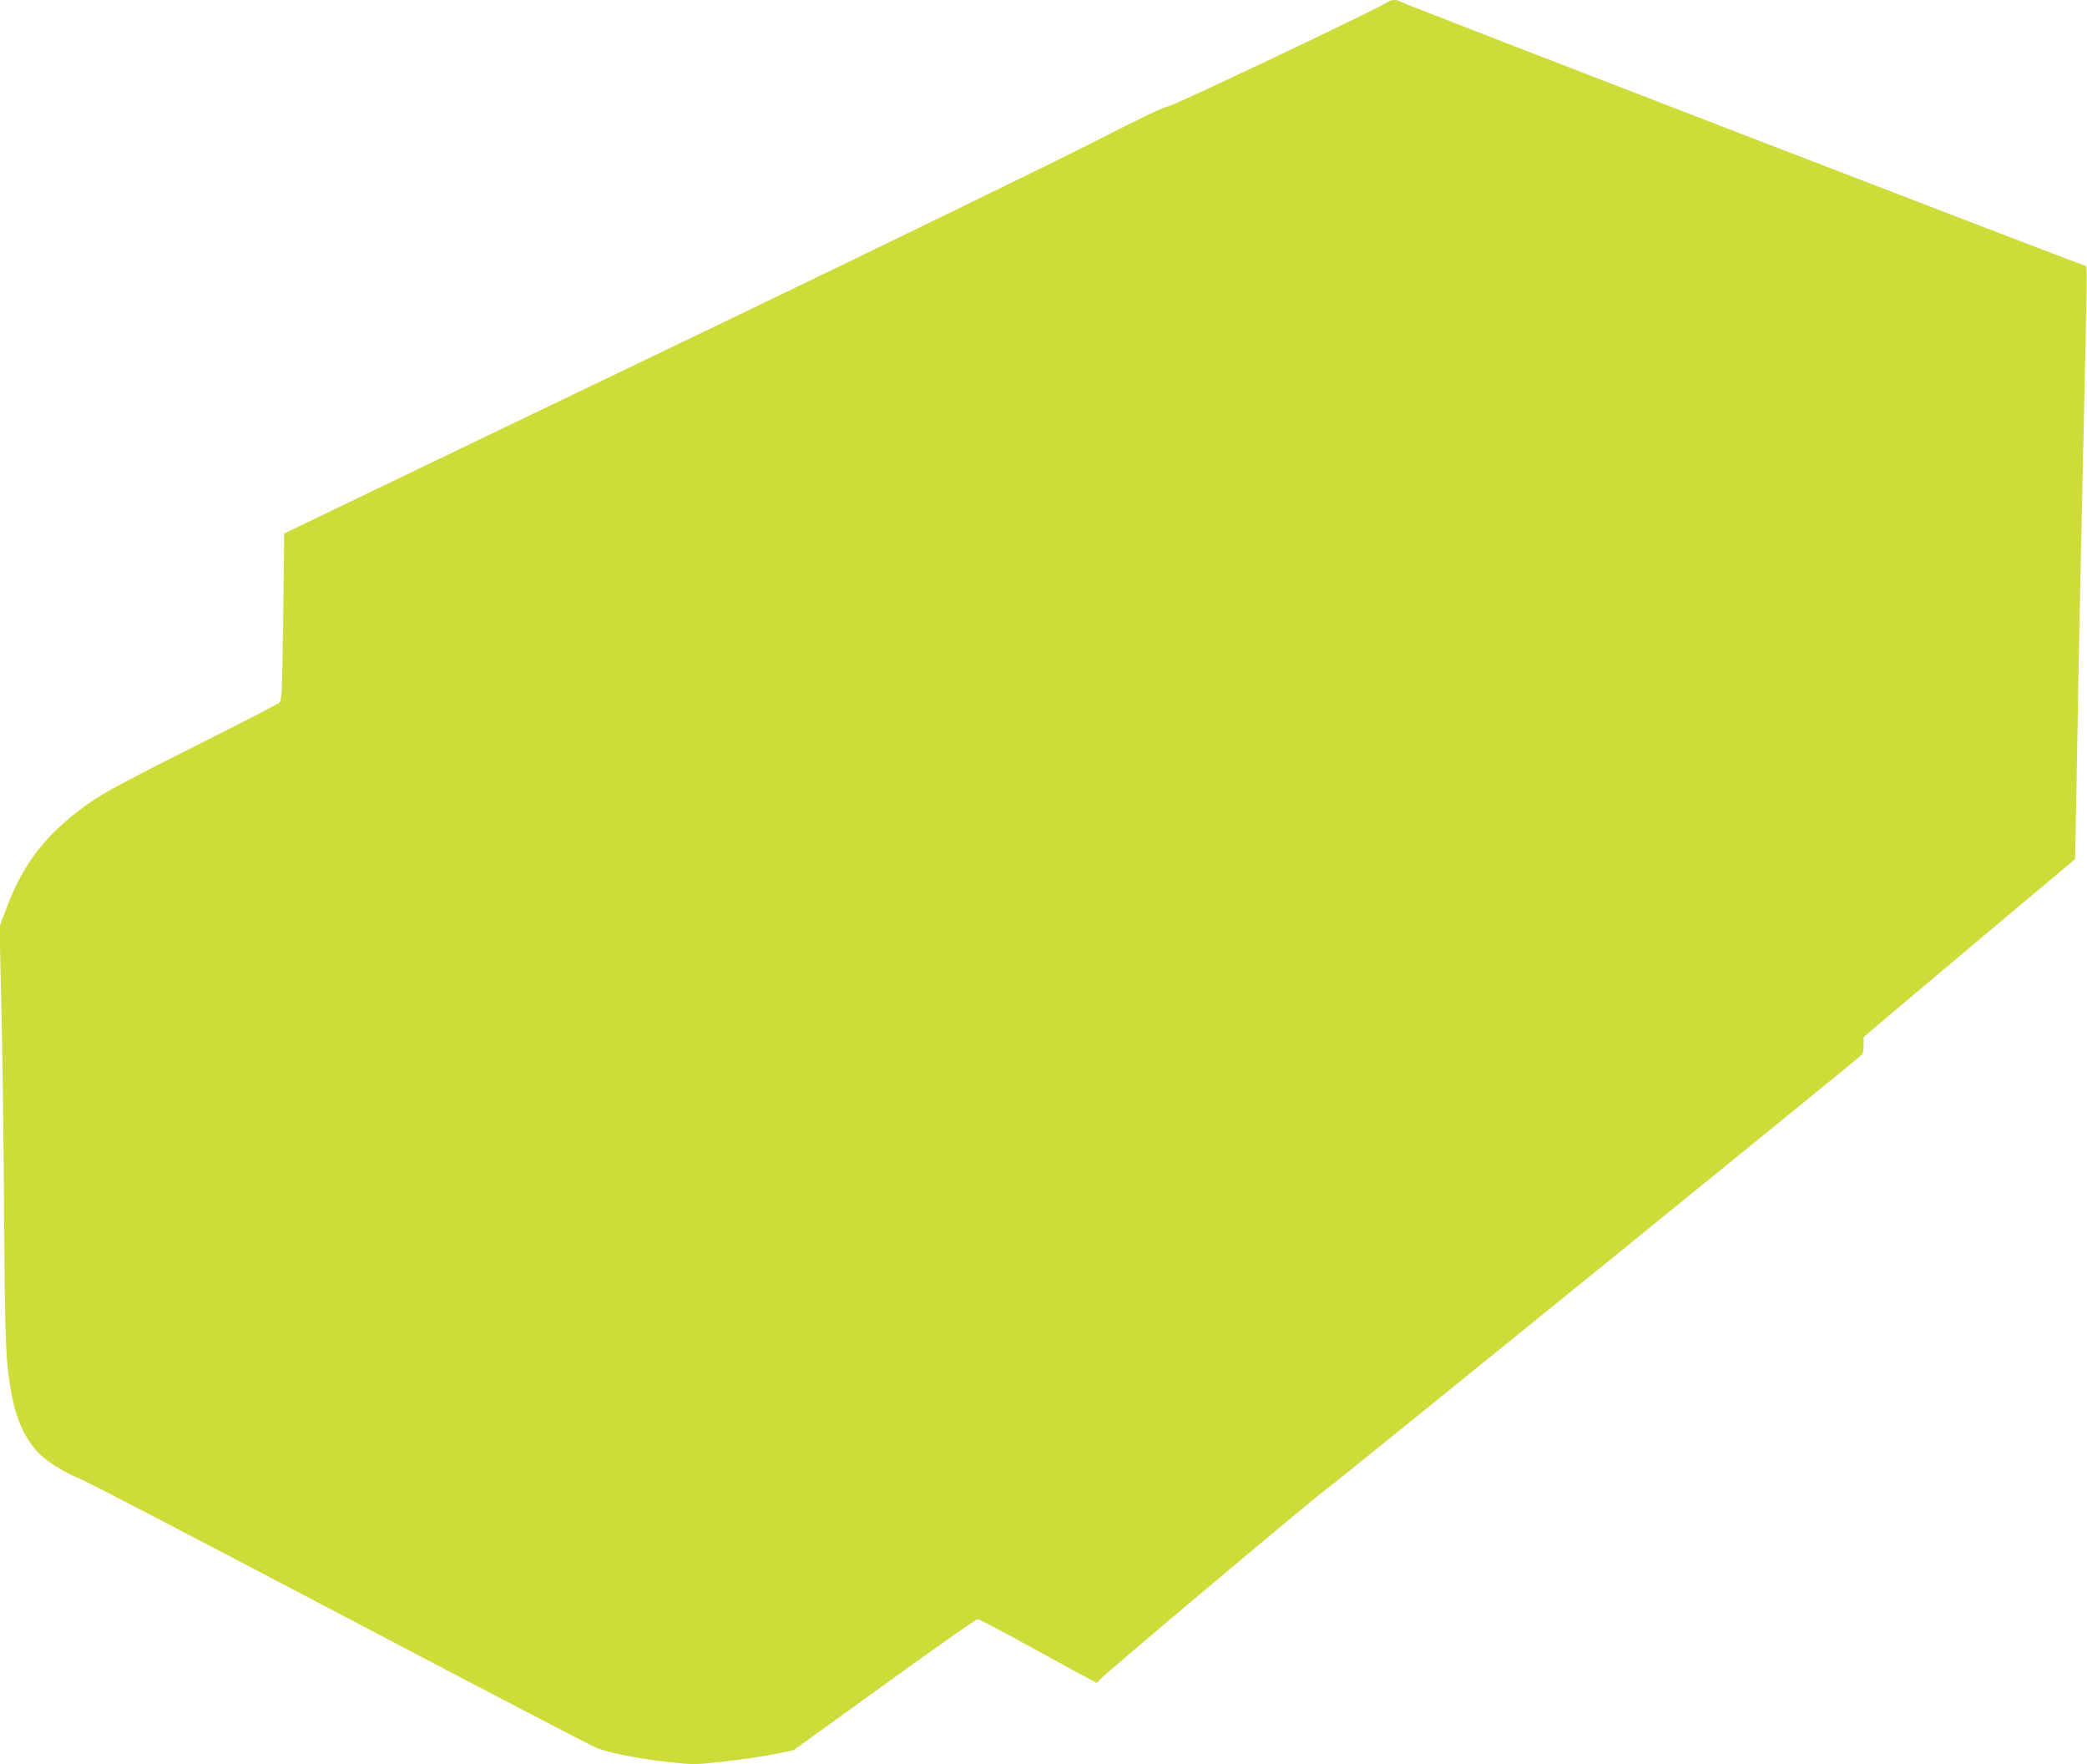
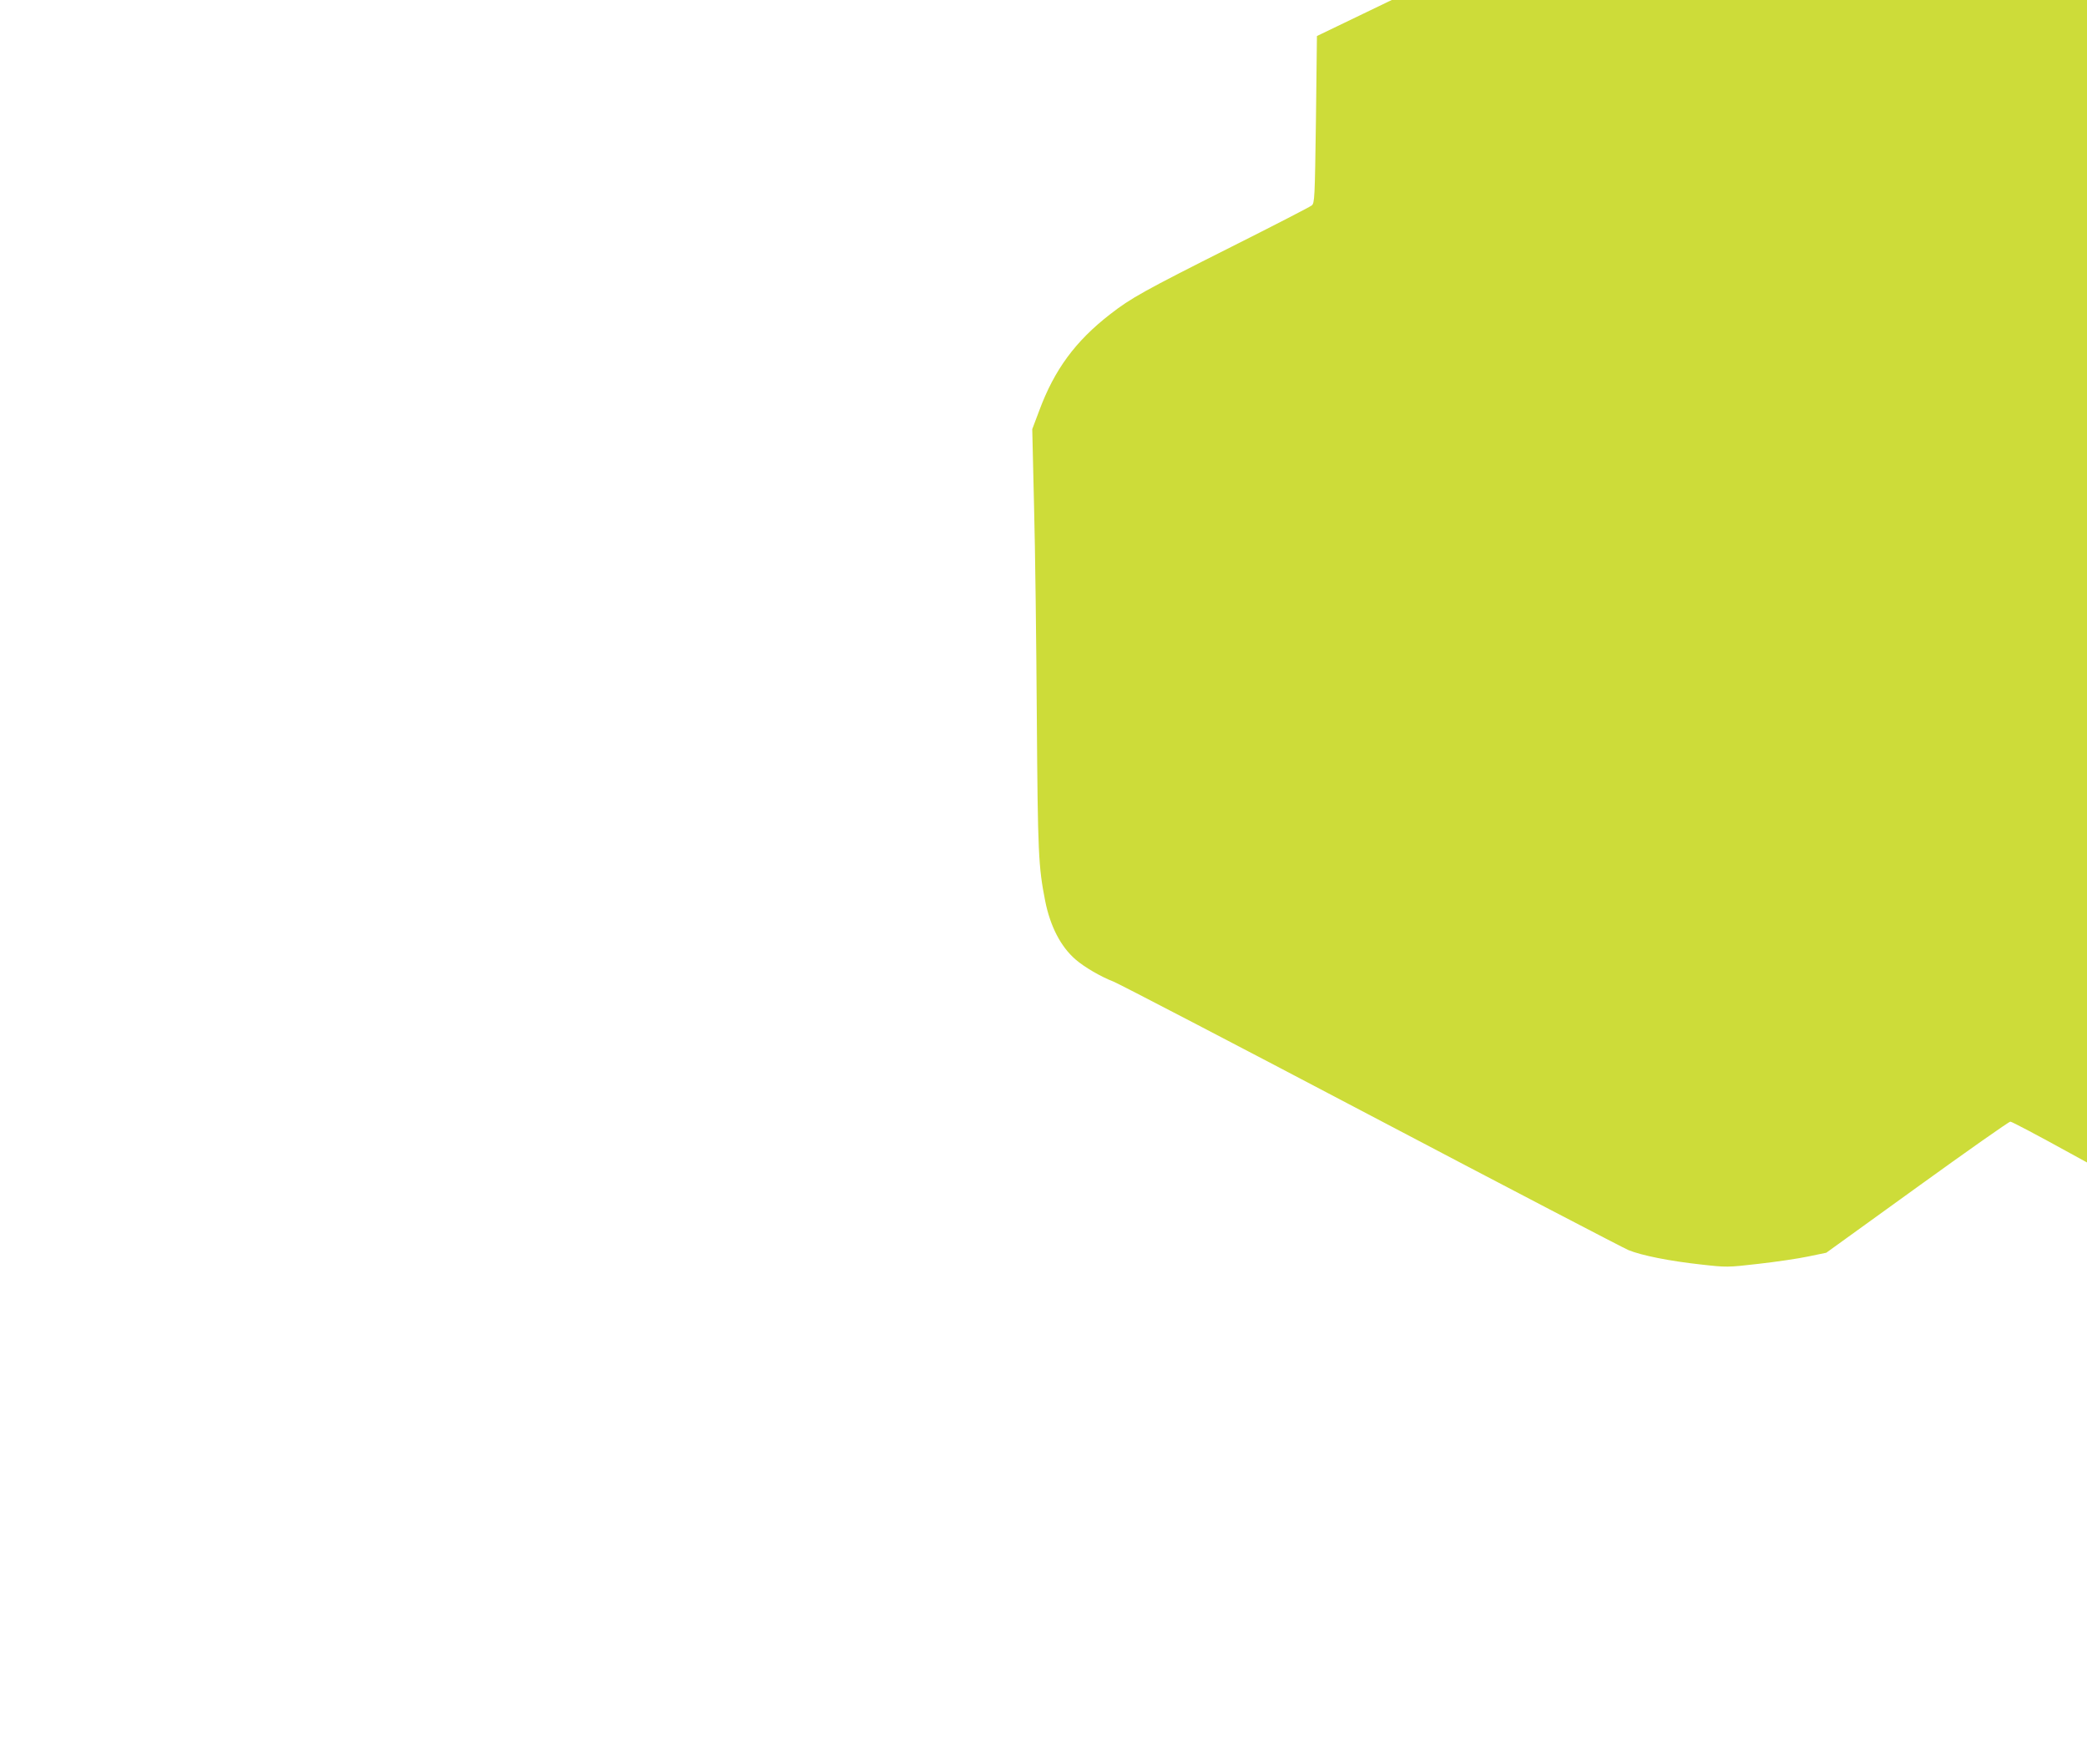
<svg xmlns="http://www.w3.org/2000/svg" version="1.0" width="1280pt" height="1082pt" viewBox="0 0 1280 1082" preserveAspectRatio="xMidYMid meet">
  <g transform="translate(0,1082) scale(0.1,-0.1)" fill="#cddc39" stroke="none">
-     <path d="M8513 10809 c-25 -25 -1320 -641 -1353 -643 -23 -2 -186 -80 -458 -220 -233 -119 -1248 -613 -2255 -1098 -1008 -484 -2028 -974 -2268 -1090 l-436 -210 -6 -511 c-7 -487 -8 -513 -26 -528 -11 -9 -232 -123 -493 -254 -533 -268 -616 -314 -743 -413 -213 -165 -342 -340 -435 -591 l-43 -114 11 -471 c7 -259 14 -840 17 -1291 6 -845 10 -920 51 -1130 31 -157 96 -282 186 -360 54 -47 155 -106 233 -136 33 -13 744 -383 1580 -823 836 -440 1546 -810 1579 -824 81 -33 252 -67 443 -88 160 -18 163 -18 355 4 106 12 243 32 304 45 l111 23 557 402 c306 221 563 402 572 402 9 0 175 -88 369 -195 194 -107 356 -195 360 -195 4 0 15 11 26 24 23 29 1347 1142 1390 1168 36 22 3270 2646 3281 2662 4 6 8 32 8 58 l0 47 103 88 c56 48 348 294 648 546 l546 458 7 357 c3 196 11 602 16 902 6 300 18 869 27 1265 26 1127 25 1115 13 1115 -16 0 -4193 1610 -4204 1621 -14 13 -60 11 -73 -2z" />
+     <path d="M8513 10809 l-436 -210 -6 -511 c-7 -487 -8 -513 -26 -528 -11 -9 -232 -123 -493 -254 -533 -268 -616 -314 -743 -413 -213 -165 -342 -340 -435 -591 l-43 -114 11 -471 c7 -259 14 -840 17 -1291 6 -845 10 -920 51 -1130 31 -157 96 -282 186 -360 54 -47 155 -106 233 -136 33 -13 744 -383 1580 -823 836 -440 1546 -810 1579 -824 81 -33 252 -67 443 -88 160 -18 163 -18 355 4 106 12 243 32 304 45 l111 23 557 402 c306 221 563 402 572 402 9 0 175 -88 369 -195 194 -107 356 -195 360 -195 4 0 15 11 26 24 23 29 1347 1142 1390 1168 36 22 3270 2646 3281 2662 4 6 8 32 8 58 l0 47 103 88 c56 48 348 294 648 546 l546 458 7 357 c3 196 11 602 16 902 6 300 18 869 27 1265 26 1127 25 1115 13 1115 -16 0 -4193 1610 -4204 1621 -14 13 -60 11 -73 -2z" />
  </g>
</svg>